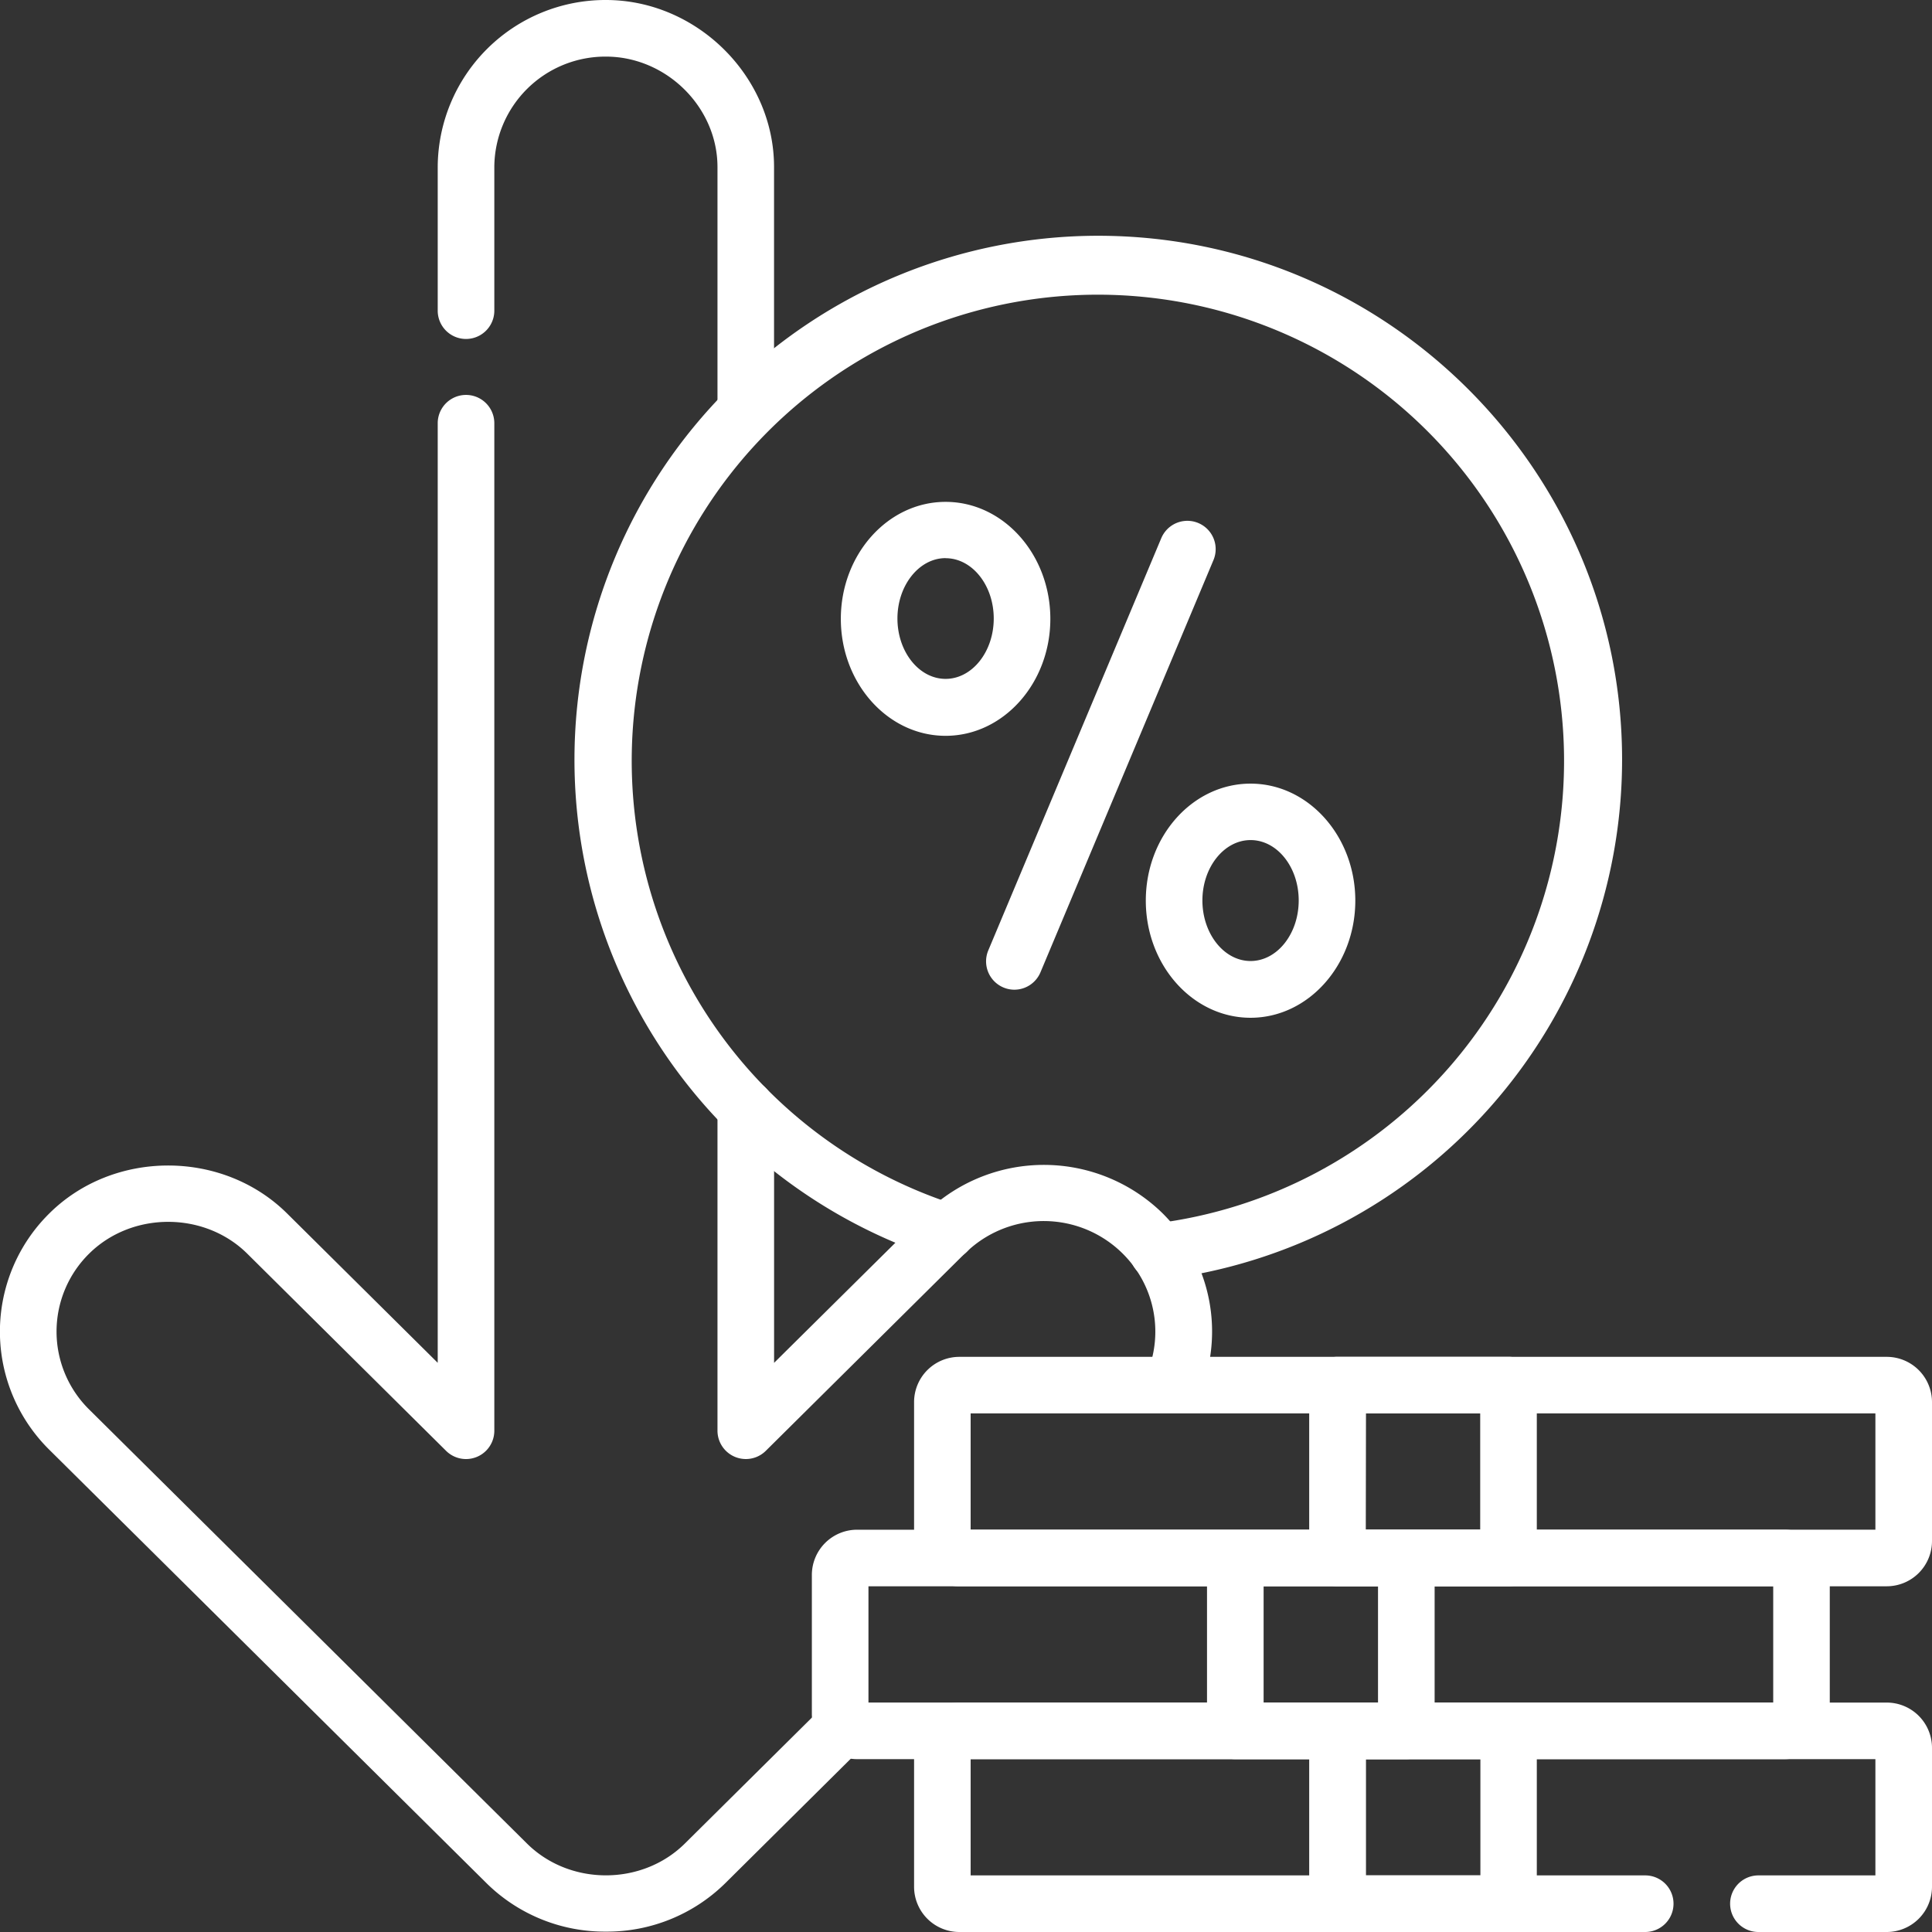
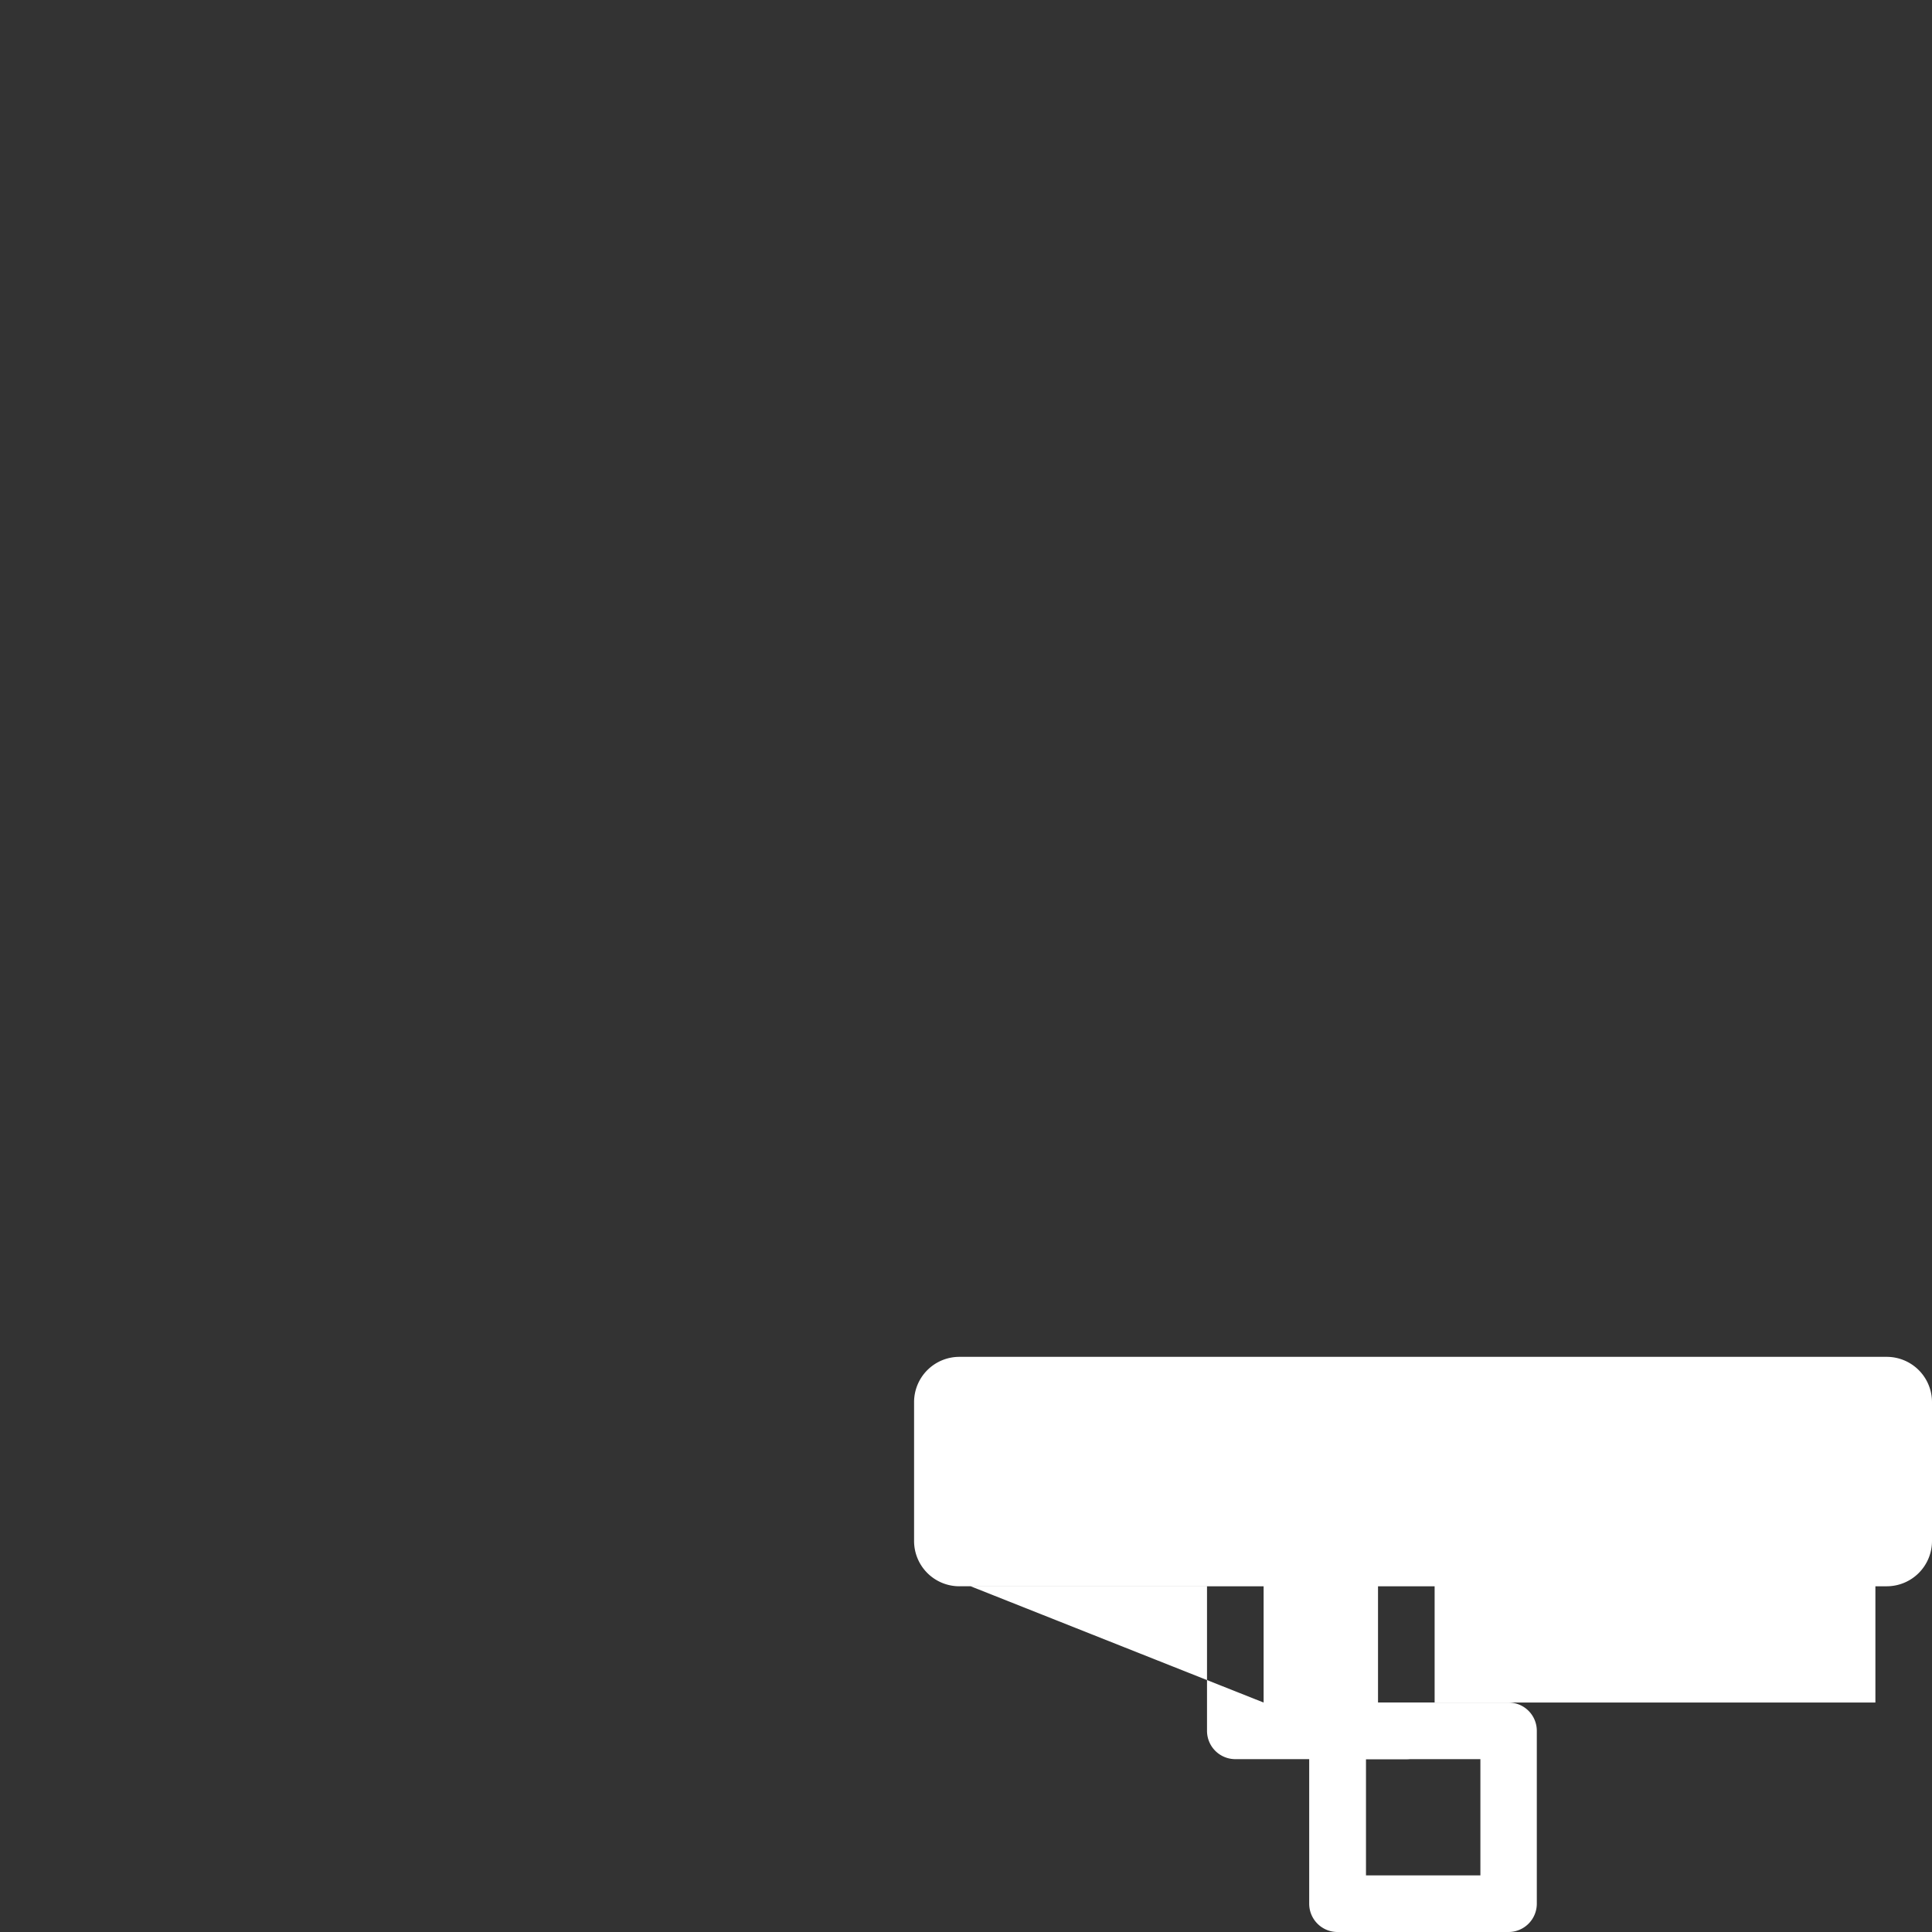
<svg xmlns="http://www.w3.org/2000/svg" width="512" height="512" fill="#fff">
  <rect width="100%" height="100%" fill="#333333" stroke="none" />
-   <path d="M197.64 386.66a7.52 7.52 0 0 1-7.5-7.5v-85.52a7.5 7.5 0 0 1 15 0v67.53l40-39.61.5-.47.11-.11a45 45 0 0 1 62.37.58 46 46 0 0 1 4.92 5.8 43.87 43.87 0 0 1 5.15 41.51 7.51 7.51 0 1 1-14-5.44 29 29 0 0 0-3.4-27.37 29.69 29.69 0 0 0-44.7-4.24l-.43.4-52.72 52.27a7.49 7.49 0 0 1-5.3 2.17zM160.58 511.9a44.62 44.62 0 0 1-31.51-12.7l-116-115a44 44 0 0 1 0-62.63c17.06-16.93 45.91-16.93 63 0L116 361.16v-249a7.5 7.5 0 0 1 15 0v267a7.5 7.5 0 0 1-12.78 5.33L65.5 332.21C54.15 321 35 321 23.64 332.21a29 29 0 0 0 0 41.33l116 115c11.34 11.26 30.52 11.26 41.87 0L217 453.36A7.5 7.5 0 1 1 227.56 464l-35.49 35.2a44.64 44.64 0 0 1-31.49 12.7zm37.06-395.38a7.5 7.5 0 0 1-7.5-7.5V44.26C190.13 28.4 176.59 15 160.56 15A29.44 29.44 0 0 0 131 44.25v38.08a7.5 7.5 0 0 1-15 0V44.25A44.46 44.46 0 0 1 160.56 0c24.16 0 44.57 20.27 44.57 44.25V109a7.5 7.5 0 0 1-7.49 7.52z" />
-   <path d="M306.86 339.21a7.5 7.5 0 0 1-.89-14.95 123.54 123.54 0 1 0-52.79-5 7.5 7.5 0 1 1-4.59 14.28 139.64 139.64 0 0 1-56.28-34.63A138.85 138.85 0 0 1 291 62.48c76.57 0 138.87 62.29 138.87 138.85a138.91 138.91 0 0 1-122.1 137.82 6.84 6.84 0 0 1-.91.06zm-38.05-76.93a7.51 7.51 0 0 1-6.91-10.4l45.85-109.26a7.5 7.5 0 0 1 13.83 5.81l-45.85 109.25a7.51 7.51 0 0 1-6.92 4.6zM250.59 195c-15.31 0-27.76-13.93-27.76-31s12.45-31 27.76-31 27.76 13.93 27.76 31-12.45 31-27.76 31zm0-47.09c-7 0-12.76 7.2-12.76 16s5.72 16 12.76 16 12.76-7.2 12.76-16-5.72-15.98-12.76-15.98zm80.82 121.81c-15.31 0-27.76-13.93-27.76-31.05s12.45-31 27.76-31 27.76 13.93 27.76 31-12.45 31.05-27.76 31.05zm0-47.09c-7 0-12.76 7.2-12.76 16s5.72 16.05 12.76 16.05 12.76-7.2 12.76-16.05-5.72-16-12.76-16zm141.5 243.56H227.15a12 12 0 0 1-12-12v-36.8a12 12 0 0 1 12-12h245.76a12 12 0 0 1 12 12v36.8a12 12 0 0 1-12 12zm-242.76-15h239.77v-30.81H230.15z" />
-   <path d="M372.69 466.19h-45.32a7.5 7.5 0 0 1-7.5-7.5v-38.31h-65.63a12 12 0 0 1-12-12v-36.8a12 12 0 0 1 12-12H500a12 12 0 0 1 12 12v36.8a12 12 0 0 1-12 12H380.19v38.31a7.5 7.5 0 0 1-7.5 7.5zm-37.82-15h30.32v-30.81h-30.32zm-77.64-45.81H497v-30.81H257.23z" />
-   <path d="M500 512h-34a7.5 7.5 0 0 1 0-15h31v-30.81H257.23V497H436a7.5 7.5 0 0 1 0 15H254.24a12 12 0 0 1-12-12v-36.8a12 12 0 0 1 12-12H500a12 12 0 0 1 12 12V500a12 12 0 0 1-12 12zm-100.23-91.62h-45.32a7.5 7.5 0 0 1-7.5-7.5v-45.81a7.5 7.5 0 0 1 7.5-7.5h45.32a7.49 7.49 0 0 1 7.5 7.5v45.81a7.5 7.5 0 0 1-7.5 7.5zm-37.82-15h30.32v-30.81H362z" />
+   <path d="M372.69 466.19h-45.32a7.5 7.5 0 0 1-7.5-7.5v-38.31h-65.63a12 12 0 0 1-12-12v-36.8a12 12 0 0 1 12-12H500a12 12 0 0 1 12 12v36.8a12 12 0 0 1-12 12H380.19v38.31a7.5 7.5 0 0 1-7.5 7.5zm-37.82-15h30.32v-30.81h-30.32zH497v-30.81H257.23z" />
  <path d="M399.77 512h-45.32a7.5 7.5 0 0 1-7.5-7.5v-45.81a7.5 7.5 0 0 1 7.5-7.5h45.32a7.49 7.49 0 0 1 7.5 7.5v45.81a7.5 7.5 0 0 1-7.5 7.5zM362 497h30.32v-30.81H362z" />
</svg>